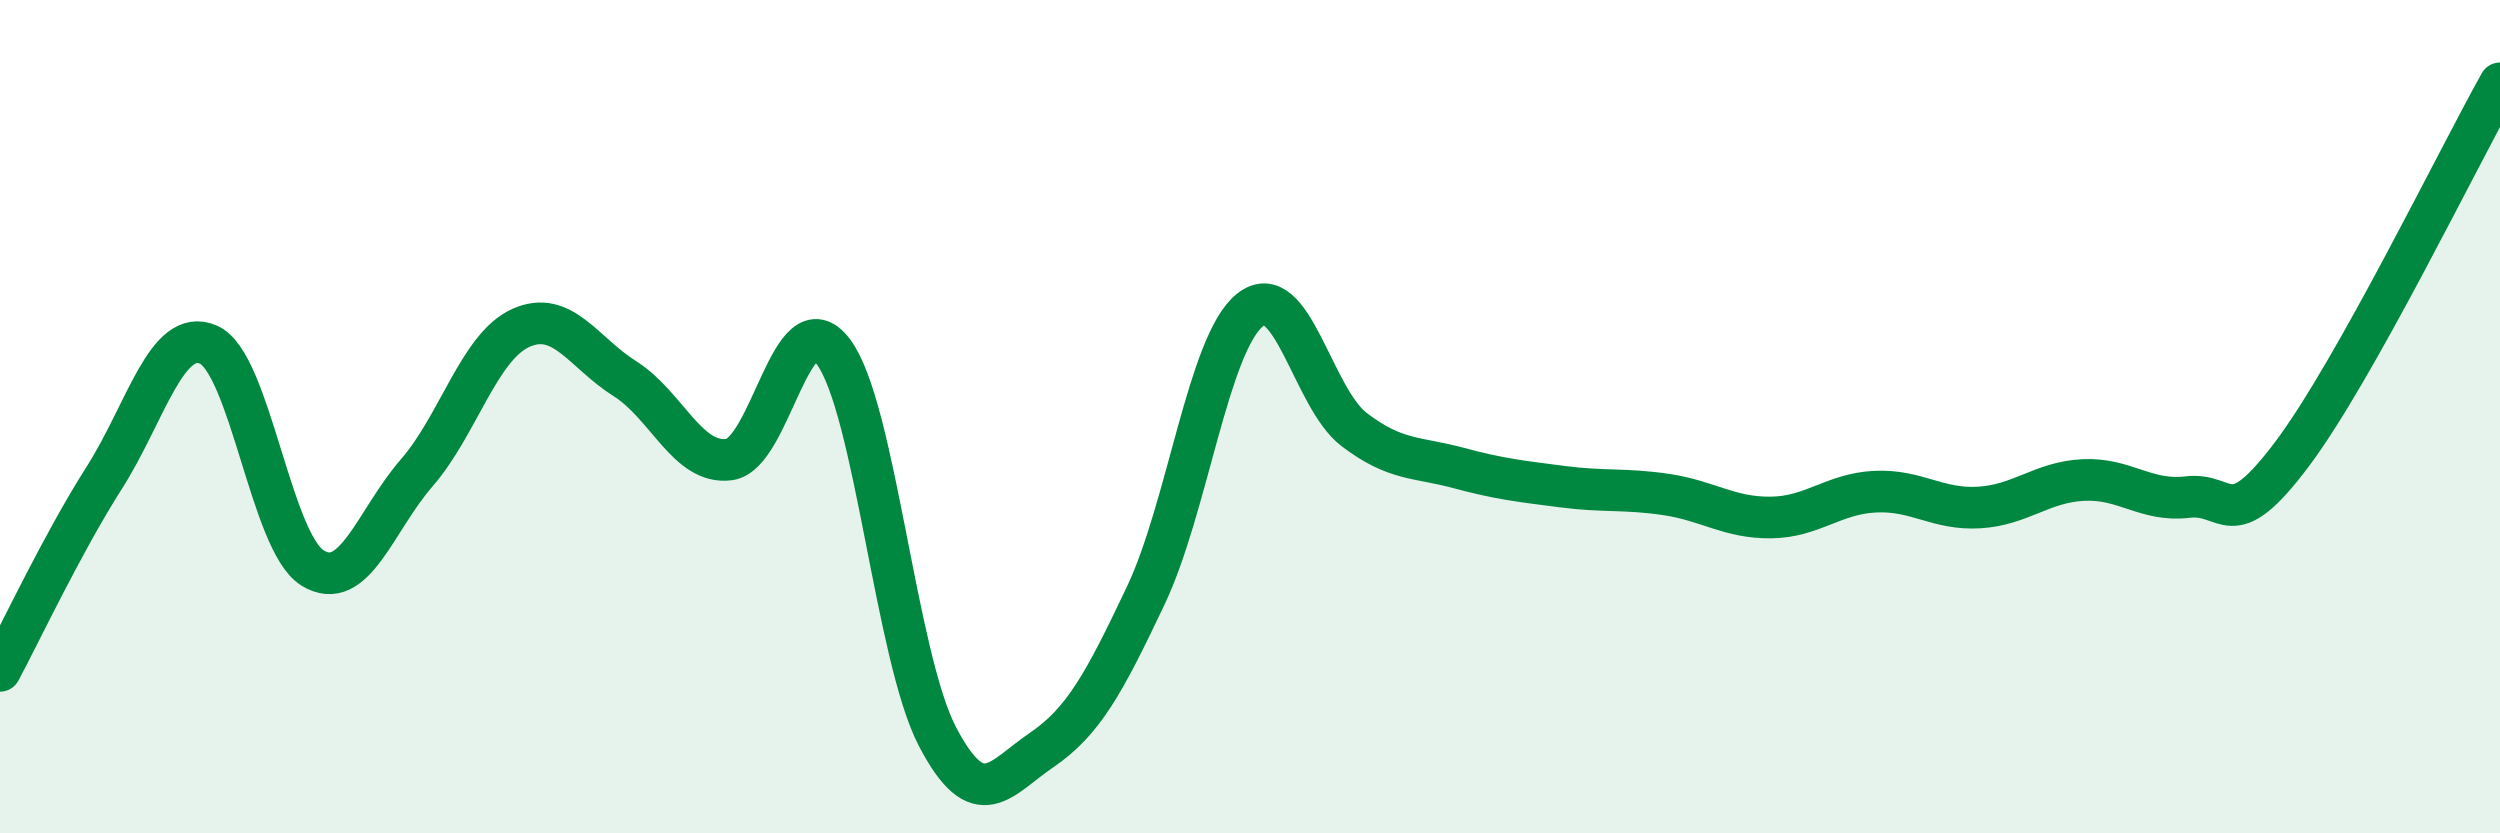
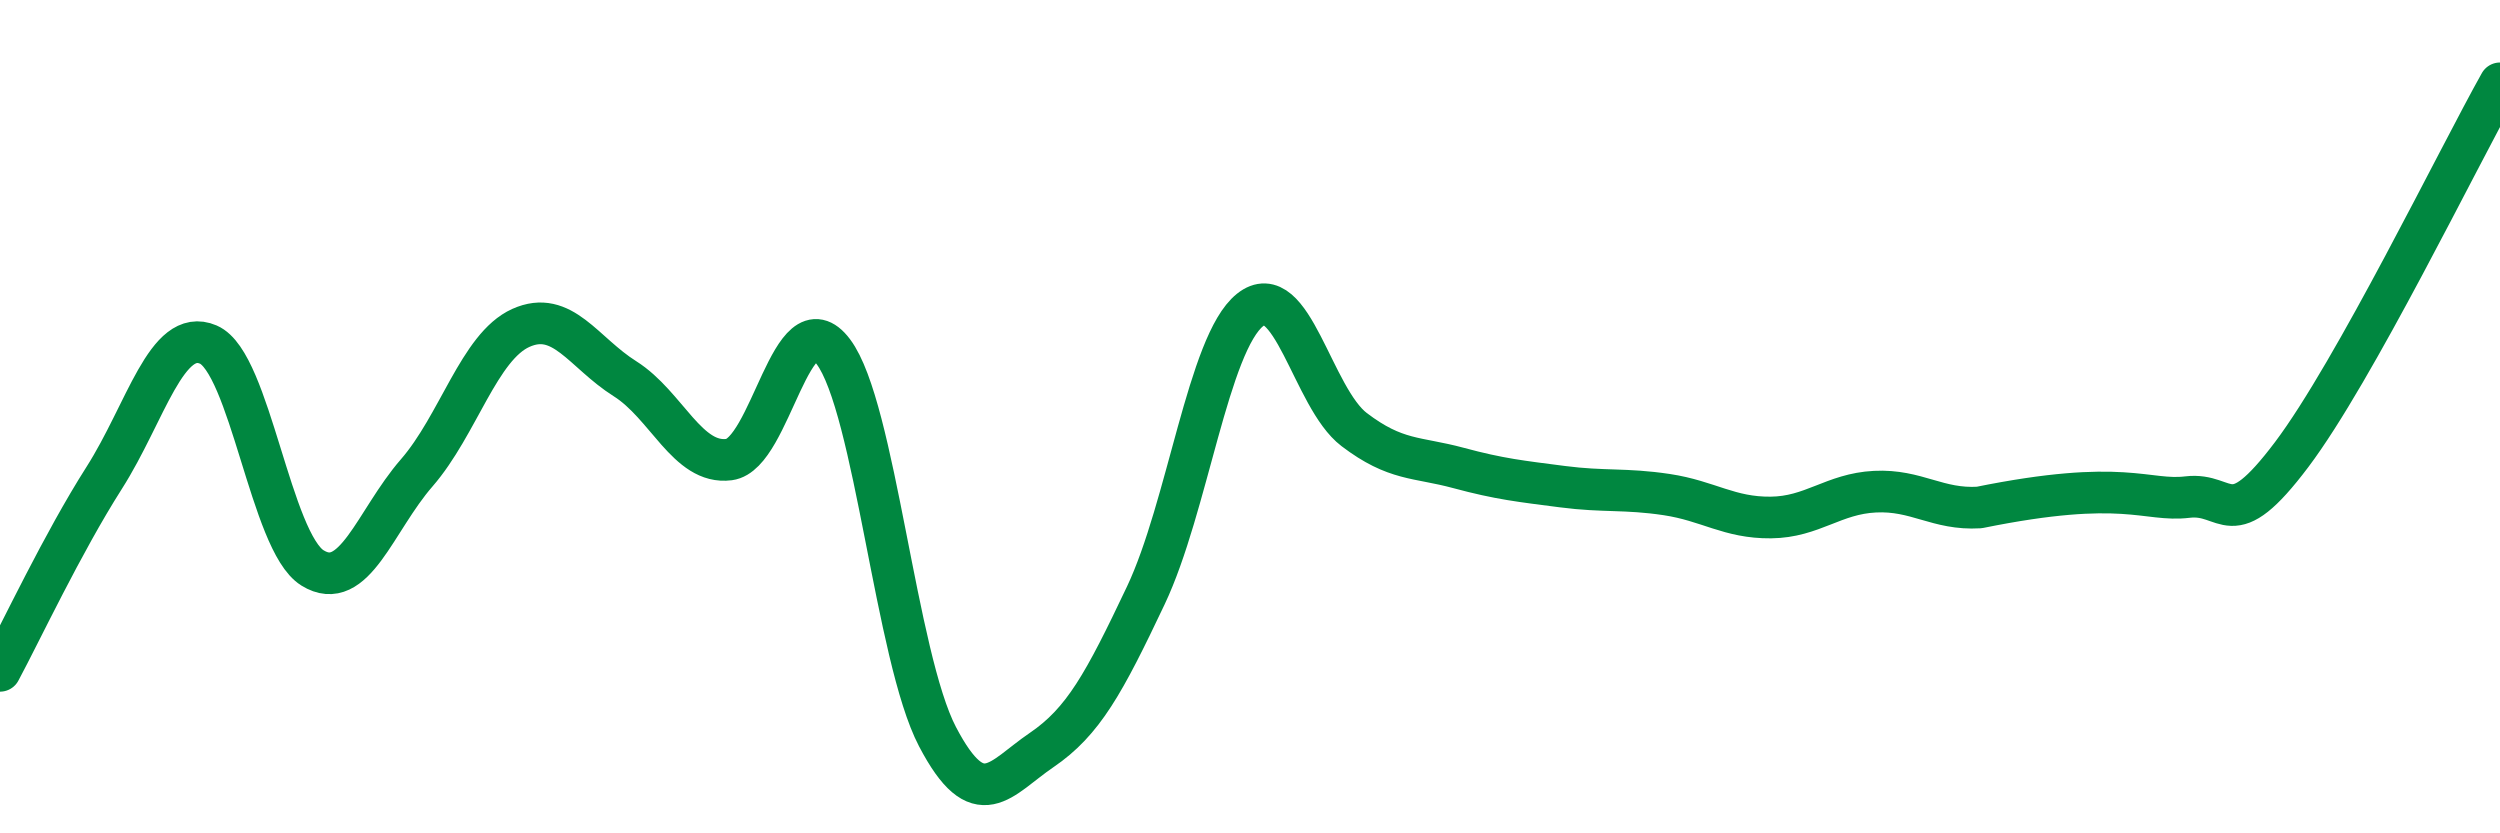
<svg xmlns="http://www.w3.org/2000/svg" width="60" height="20" viewBox="0 0 60 20">
-   <path d="M 0,16.1 C 0.5,15.17 1.5,13.04 2.5,11.47 C 3.5,9.9 4,7.84 5,8.27 C 6,8.7 6.5,13.01 7.5,13.63 C 8.5,14.25 9,12.5 10,11.35 C 11,10.2 11.5,8.32 12.5,7.87 C 13.5,7.42 14,8.46 15,9.09 C 16,9.72 16.5,11.16 17.5,11.03 C 18.5,10.9 19,7.11 20,8.44 C 21,9.77 21.5,15.77 22.5,17.68 C 23.5,19.59 24,18.68 25,18 C 26,17.32 26.5,16.4 27.5,14.29 C 28.5,12.18 29,8.24 30,7.44 C 31,6.64 31.5,9.55 32.5,10.31 C 33.5,11.07 34,10.96 35,11.23 C 36,11.5 36.5,11.55 37.5,11.68 C 38.5,11.81 39,11.72 40,11.87 C 41,12.02 41.5,12.43 42.5,12.42 C 43.5,12.41 44,11.85 45,11.8 C 46,11.75 46.5,12.24 47.5,12.18 C 48.5,12.12 49,11.57 50,11.52 C 51,11.47 51.5,12.05 52.5,11.93 C 53.5,11.81 53.5,12.9 55,10.91 C 56.5,8.92 59,3.78 60,2L60 20L0 20Z" fill="#008740" opacity="0.1" stroke-linecap="round" stroke-linejoin="round" />
-   <path d="M 0,16.1 C 0.5,15.17 1.5,13.04 2.5,11.47 C 3.5,9.9 4,7.84 5,8.27 C 6,8.7 6.5,13.01 7.5,13.63 C 8.5,14.25 9,12.5 10,11.35 C 11,10.2 11.5,8.32 12.5,7.87 C 13.5,7.42 14,8.46 15,9.09 C 16,9.72 16.5,11.16 17.5,11.03 C 18.5,10.9 19,7.11 20,8.44 C 21,9.77 21.5,15.77 22.5,17.68 C 23.5,19.59 24,18.68 25,18 C 26,17.32 26.5,16.4 27.5,14.29 C 28.5,12.18 29,8.24 30,7.44 C 31,6.64 31.5,9.55 32.5,10.31 C 33.5,11.07 34,10.96 35,11.23 C 36,11.5 36.5,11.55 37.5,11.68 C 38.5,11.81 39,11.72 40,11.87 C 41,12.02 41.5,12.43 42.5,12.42 C 43.5,12.41 44,11.85 45,11.8 C 46,11.75 46.5,12.24 47.5,12.18 C 48.5,12.12 49,11.57 50,11.52 C 51,11.47 51.5,12.05 52.5,11.93 C 53.5,11.81 53.5,12.9 55,10.91 C 56.5,8.92 59,3.78 60,2" stroke="#008740" stroke-width="1" fill="none" stroke-linecap="round" stroke-linejoin="round" />
+   <path d="M 0,16.1 C 0.5,15.17 1.5,13.04 2.5,11.47 C 3.5,9.9 4,7.84 5,8.27 C 6,8.7 6.5,13.01 7.5,13.63 C 8.5,14.25 9,12.5 10,11.35 C 11,10.2 11.5,8.32 12.5,7.87 C 13.5,7.42 14,8.46 15,9.09 C 16,9.72 16.5,11.16 17.5,11.03 C 18.5,10.9 19,7.11 20,8.44 C 21,9.77 21.5,15.77 22.5,17.68 C 23.5,19.59 24,18.68 25,18 C 26,17.32 26.5,16.4 27.5,14.29 C 28.5,12.18 29,8.24 30,7.44 C 31,6.64 31.5,9.55 32.5,10.31 C 33.5,11.07 34,10.96 35,11.23 C 36,11.5 36.5,11.55 37.5,11.68 C 38.5,11.81 39,11.72 40,11.87 C 41,12.02 41.5,12.43 42.5,12.42 C 43.5,12.41 44,11.85 45,11.8 C 46,11.75 46.5,12.24 47.5,12.18 C 51,11.47 51.5,12.05 52.5,11.93 C 53.5,11.81 53.5,12.9 55,10.91 C 56.5,8.92 59,3.78 60,2" stroke="#008740" stroke-width="1" fill="none" stroke-linecap="round" stroke-linejoin="round" />
</svg>